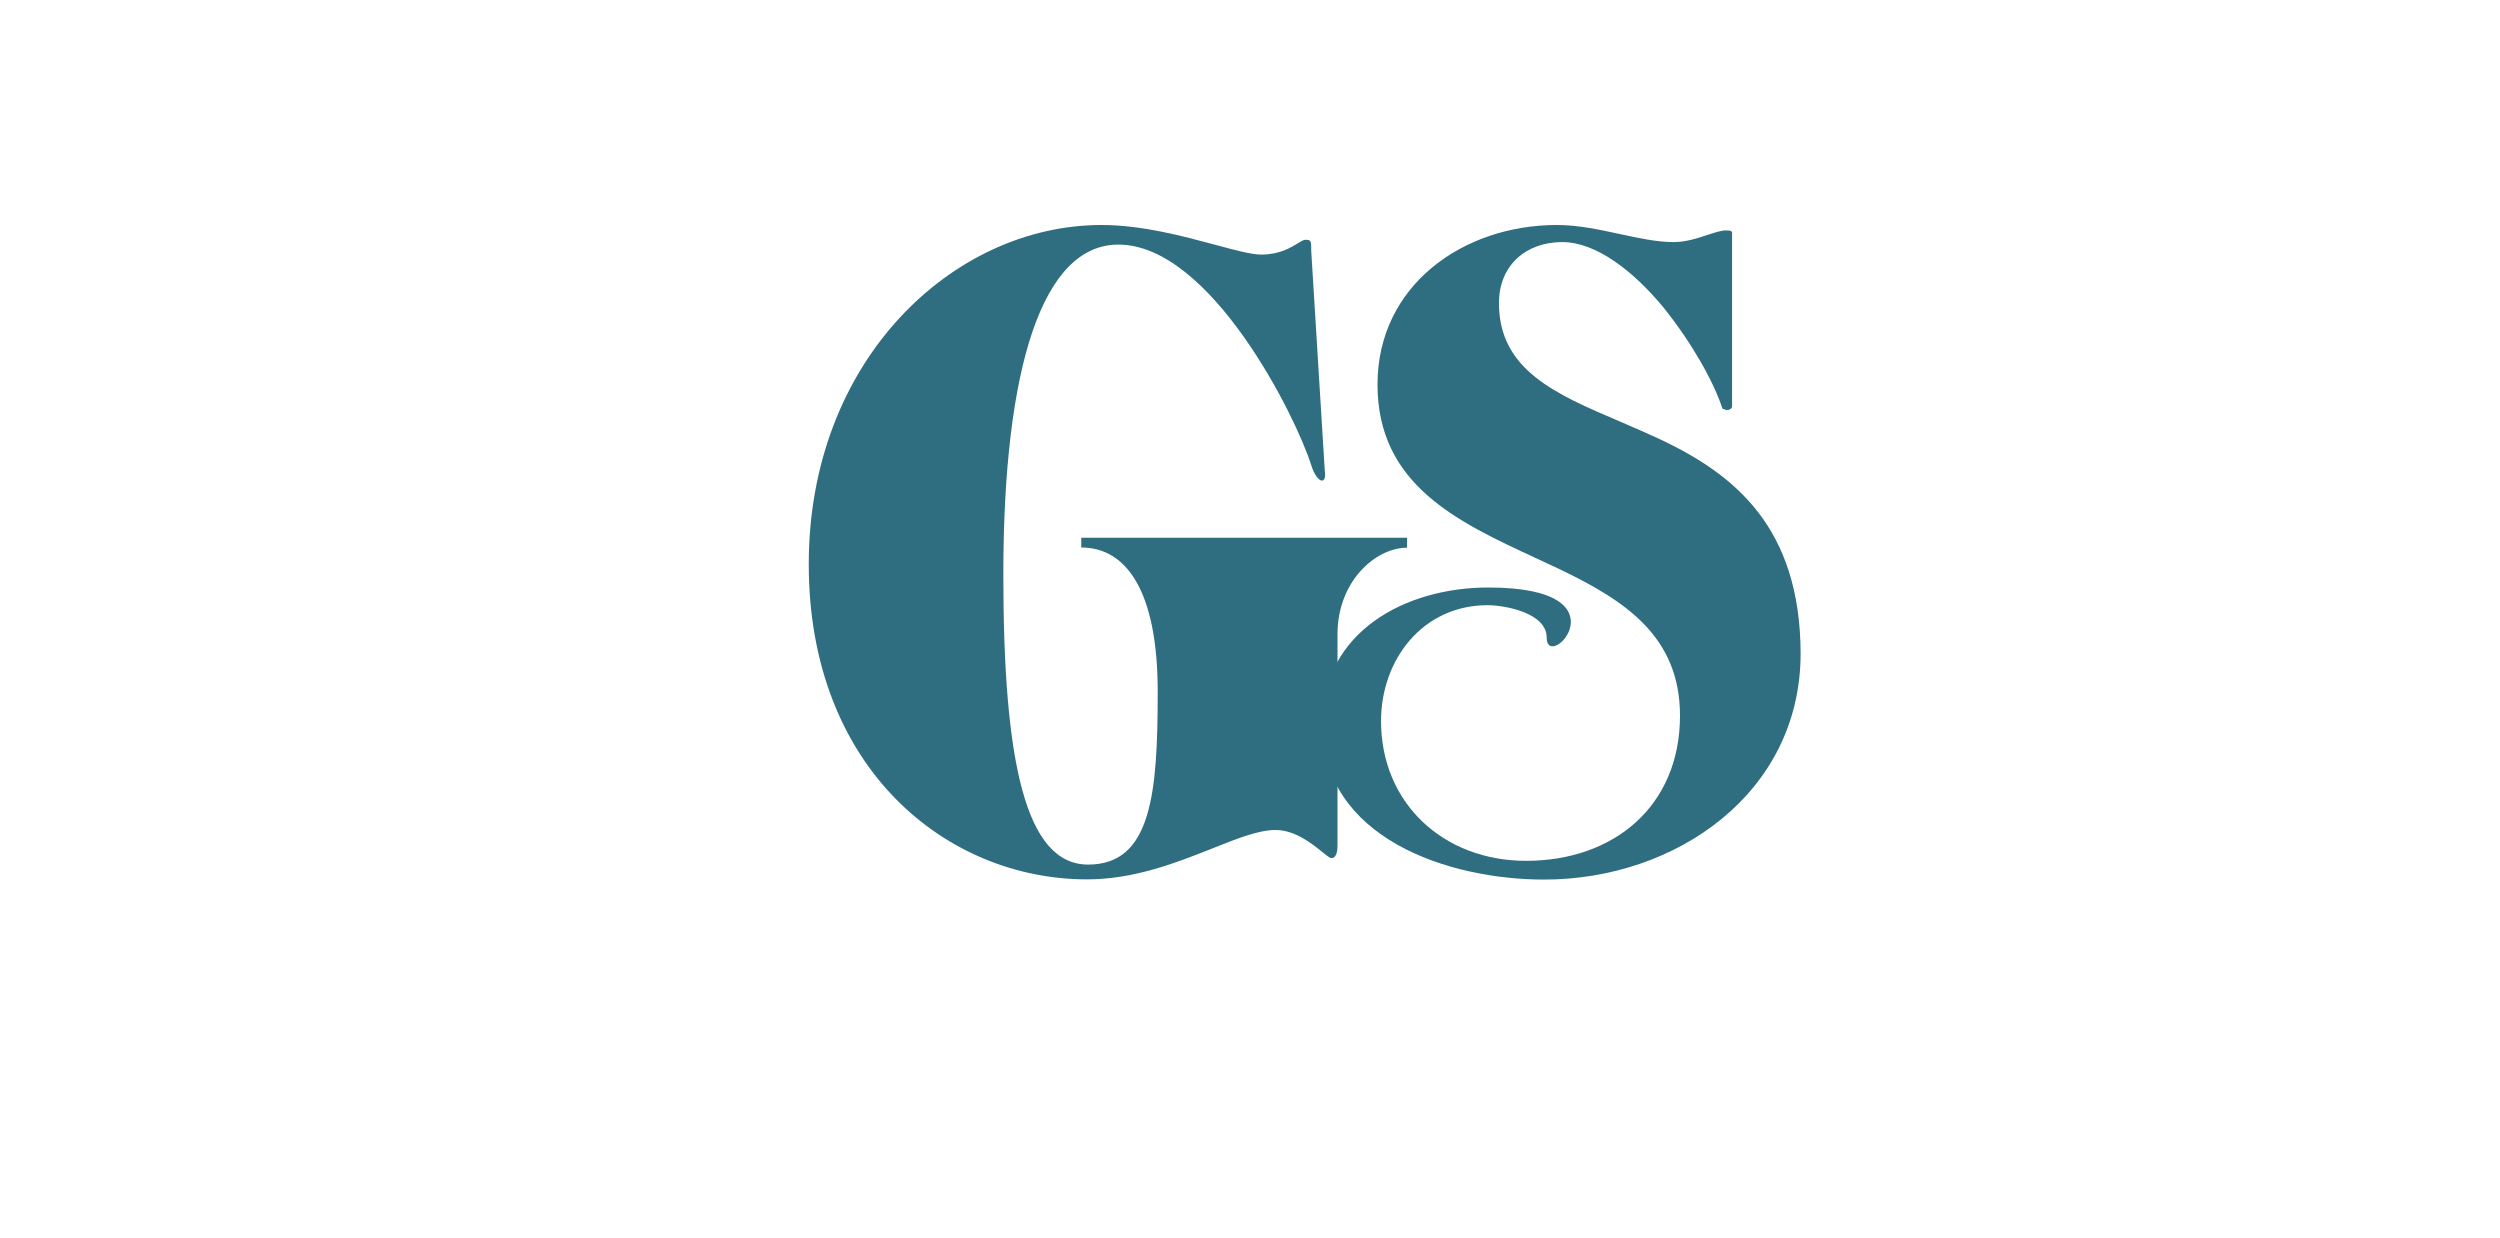
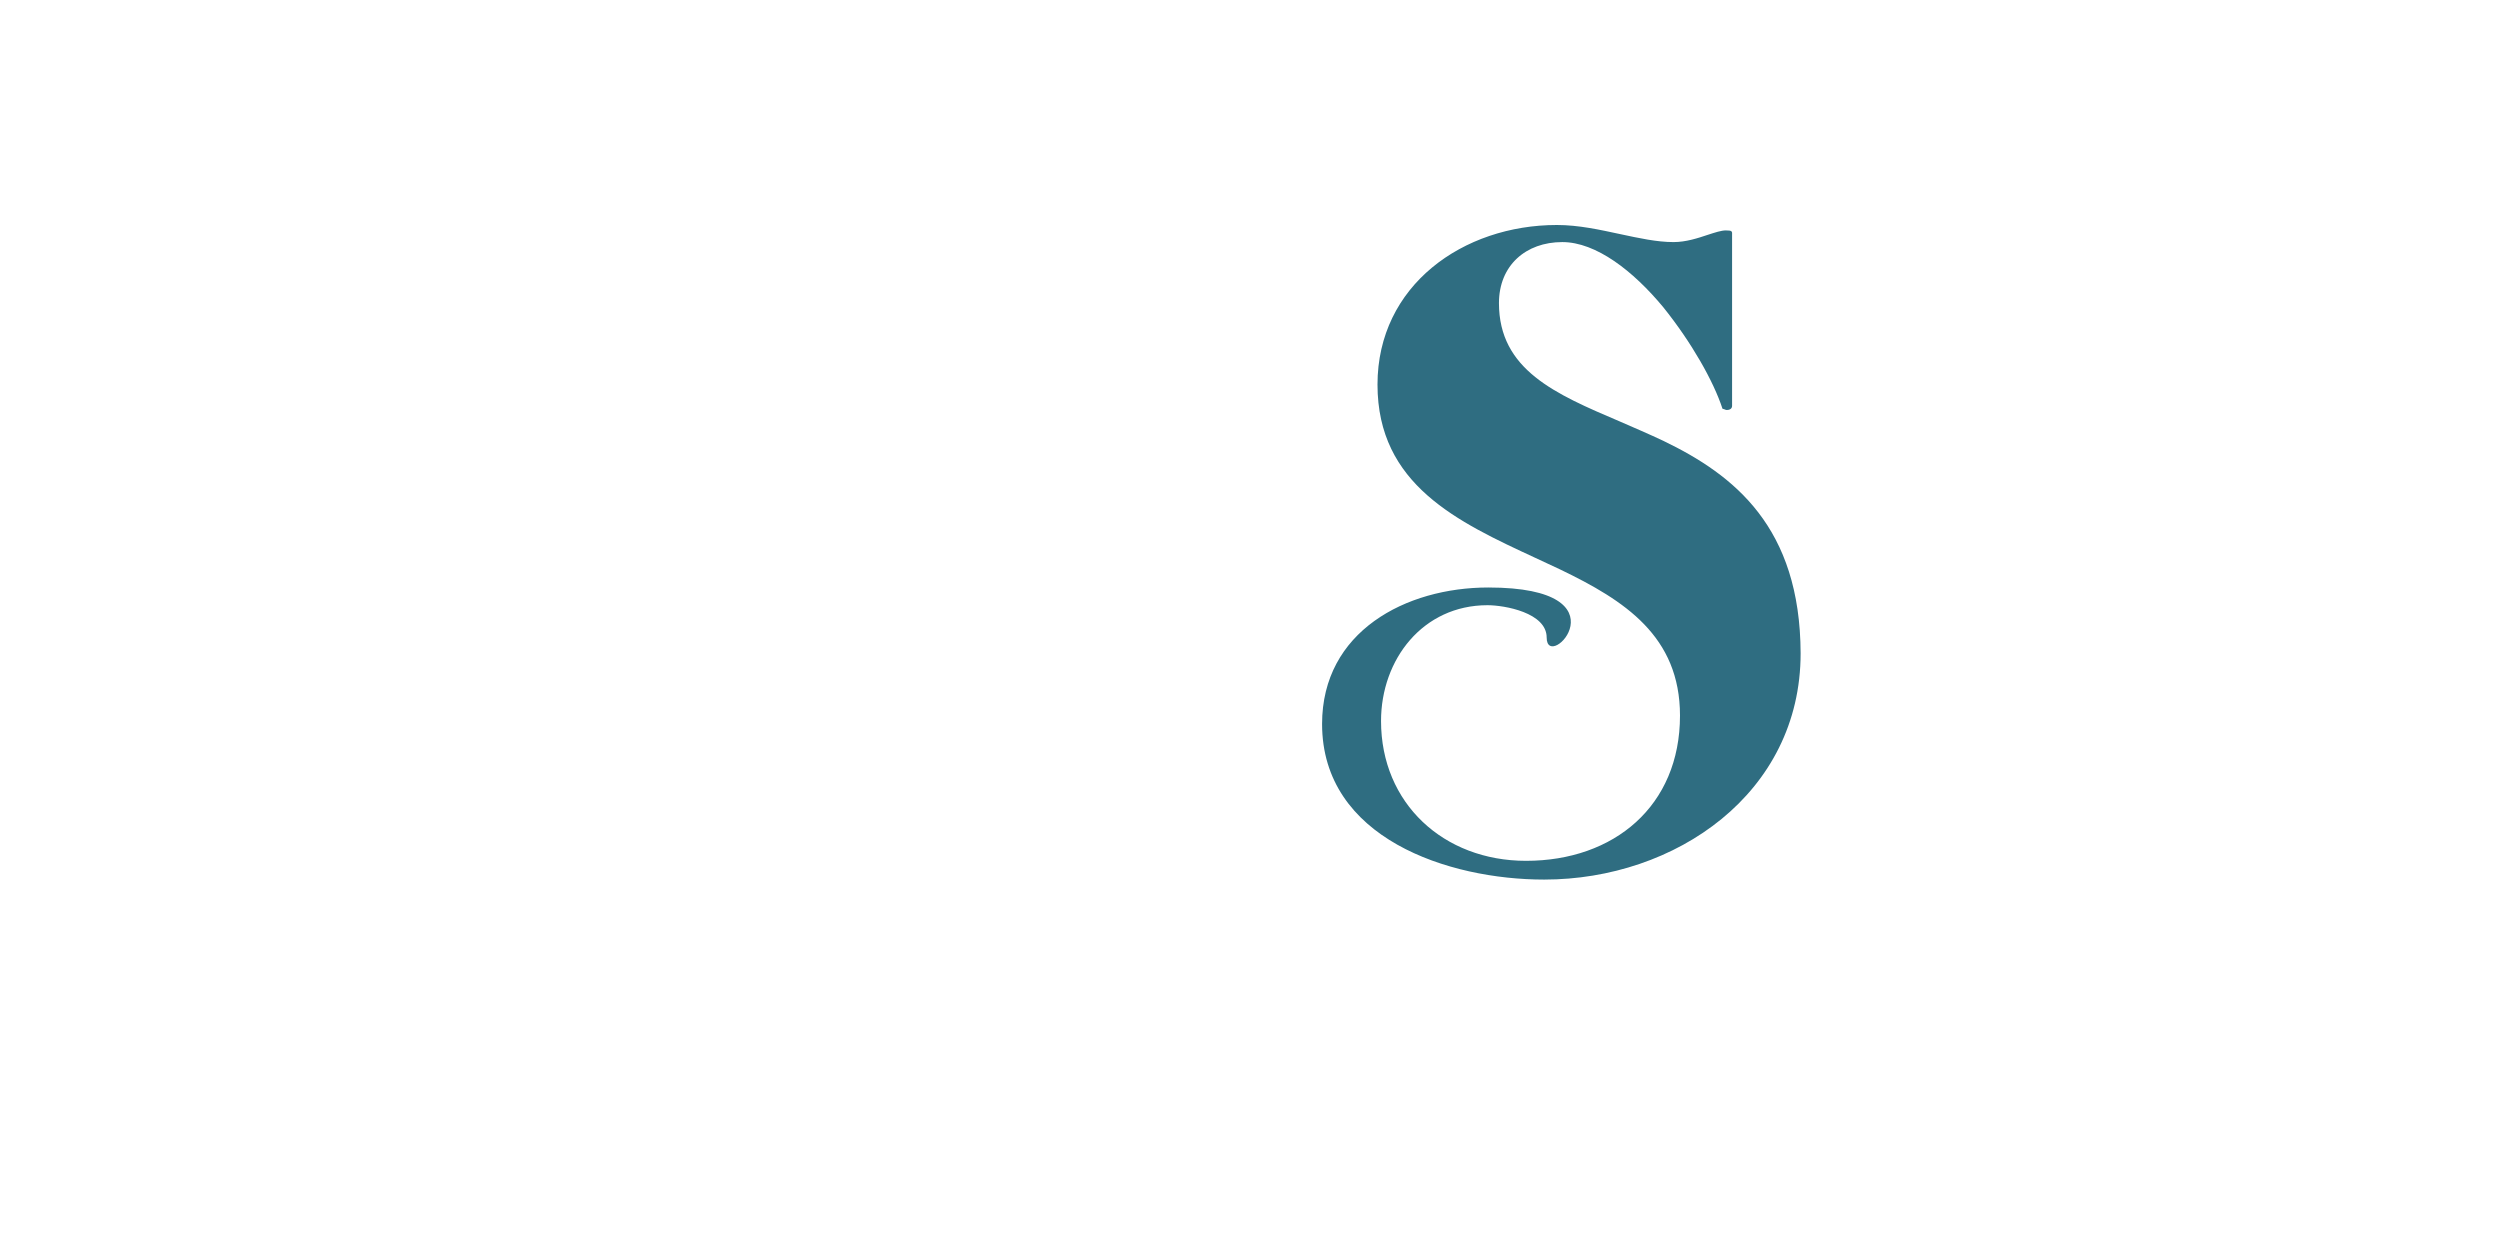
<svg xmlns="http://www.w3.org/2000/svg" version="1.1" id="Layer_1" x="0px" y="0px" viewBox="0 0 1200 594" style="enable-background:new 0 0 1200 594;" xml:space="preserve">
  <style type="text/css">
	.st0{fill:#2F6D81;}
</style>
-   <path class="st0" d="M675.1,258.1c-0.2,0-0.4,0-0.5,0c0,0,0,0,0,0H519v4.7c22.1,0,36.7,21.7,36.7,69.2c0,48.6-2.9,83-33.4,83  c-30.1,0-40.7-49.4-40.7-139.1c0-100,18.9-158.5,55.2-158.5c44.3,0,85.3,82.6,92.6,105.9c2.9,9.1,7.6,9.5,6.5,2.8l-6.5-105.5  c0-5.1,0-5.5-2.9-5.5c-0.8,0-1.9,0.7-3.4,1.6c-3.4,2.1-8.9,5.5-17.7,5.5c-4.7,0-12.5-2.1-22.1-4.7c-15.3-4.1-35.1-9.5-54.6-9.5  c-71.2,0-140.5,64.8-140.5,162.8c0,98,66.1,151.3,133.6,151.3c22.7,0,43.1-8.1,60-14.8c12-4.8,22.3-8.9,30.4-8.9  c9.4,0,17.5,6.5,22.4,10.5c2.1,1.7,3.7,3,4.5,3c1.8,0,2.9-2,2.9-6.3V304.4c0-25.3,18.2-41.5,33.4-41.5v-4.3c0,0,0,0,0,0  c0-0.2,0-0.3,0-0.5C675.3,258.1,675.2,258.1,675.1,258.1z" />
  <path class="st0" d="M798.4,211.6c-7-3.3-14-6.3-20.9-9.3c-31-13.2-58-24.8-58-56.8c0-18.1,12.9-29.3,30.4-29.3  c16.2,0,34,13.8,48.5,31.3c13.5,16.8,24.1,35.5,28.4,48.7c0.2,0,0.6,0.2,1,0.3c0.4,0.2,0.8,0.3,1,0.3c1.6,0,2.6-0.7,2.6-2v-80.6  c0-0.1,0-0.2,0-0.4l0-0.1c0,0,0-0.1,0-0.1c0,0,0-0.1,0-0.1c0-0.2,0-0.3,0-0.5c0.1-2,0.1-2.4-3-2.4c-2.2,0-5.2,1-8.6,2.1  c-4.8,1.6-10.5,3.5-16.5,3.5c-8,0-16.6-1.9-25.5-3.8c-9.8-2.1-20-4.4-30.5-4.4c-44.9,0-86.1,28.9-86.1,76.6  c0,48.1,38.5,65.9,75.8,83.2c4,1.9,8,3.7,12,5.6c30.7,14.8,57.4,31.9,57.4,70.1c0,43.4-31.7,69.7-73.9,69.7  c-39.6,0-69.6-27.6-69.6-67.1c0-29.6,20.1-55.6,51.1-55.6c8.2,0,28.4,3.6,28.4,15.5c0,17.3,39.8-24-28-24  c-39.6,0-79.8,21.1-79.8,65.5c0,54.9,60.7,74.7,106.6,74.7c63,0,123.1-41.4,123.1-108.6C864.1,253,832.4,228,798.4,211.6z" />
</svg>